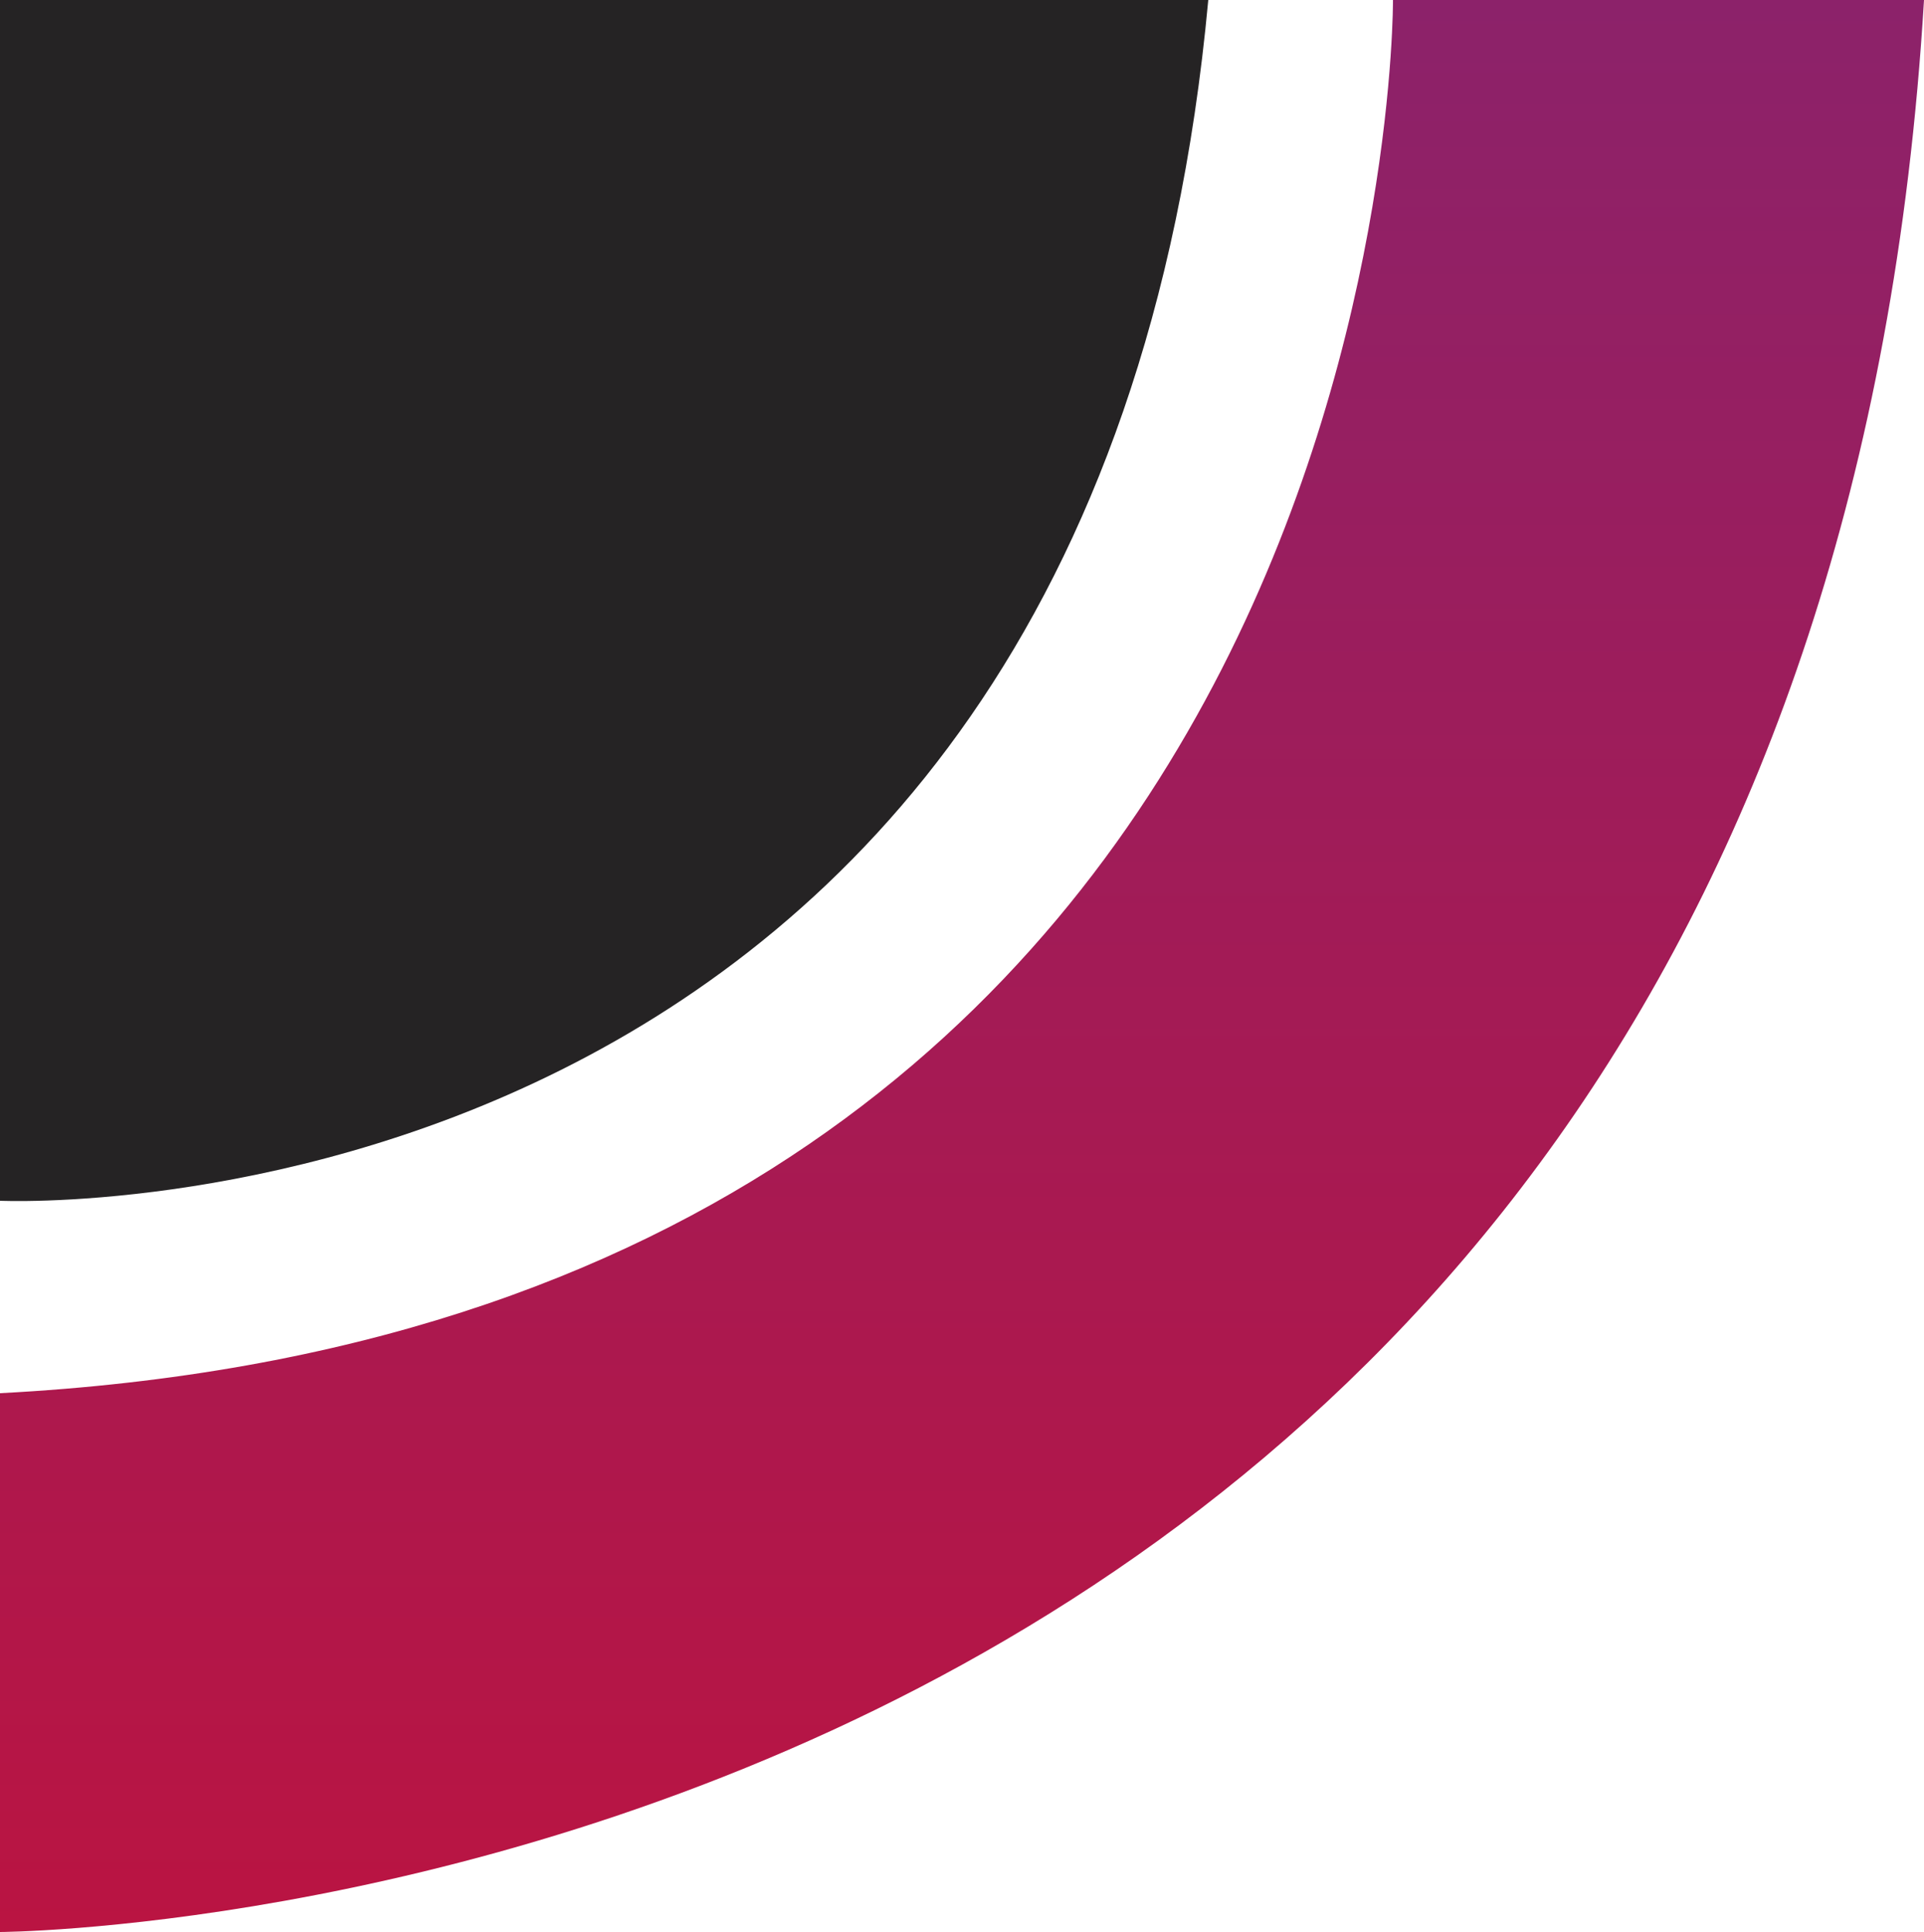
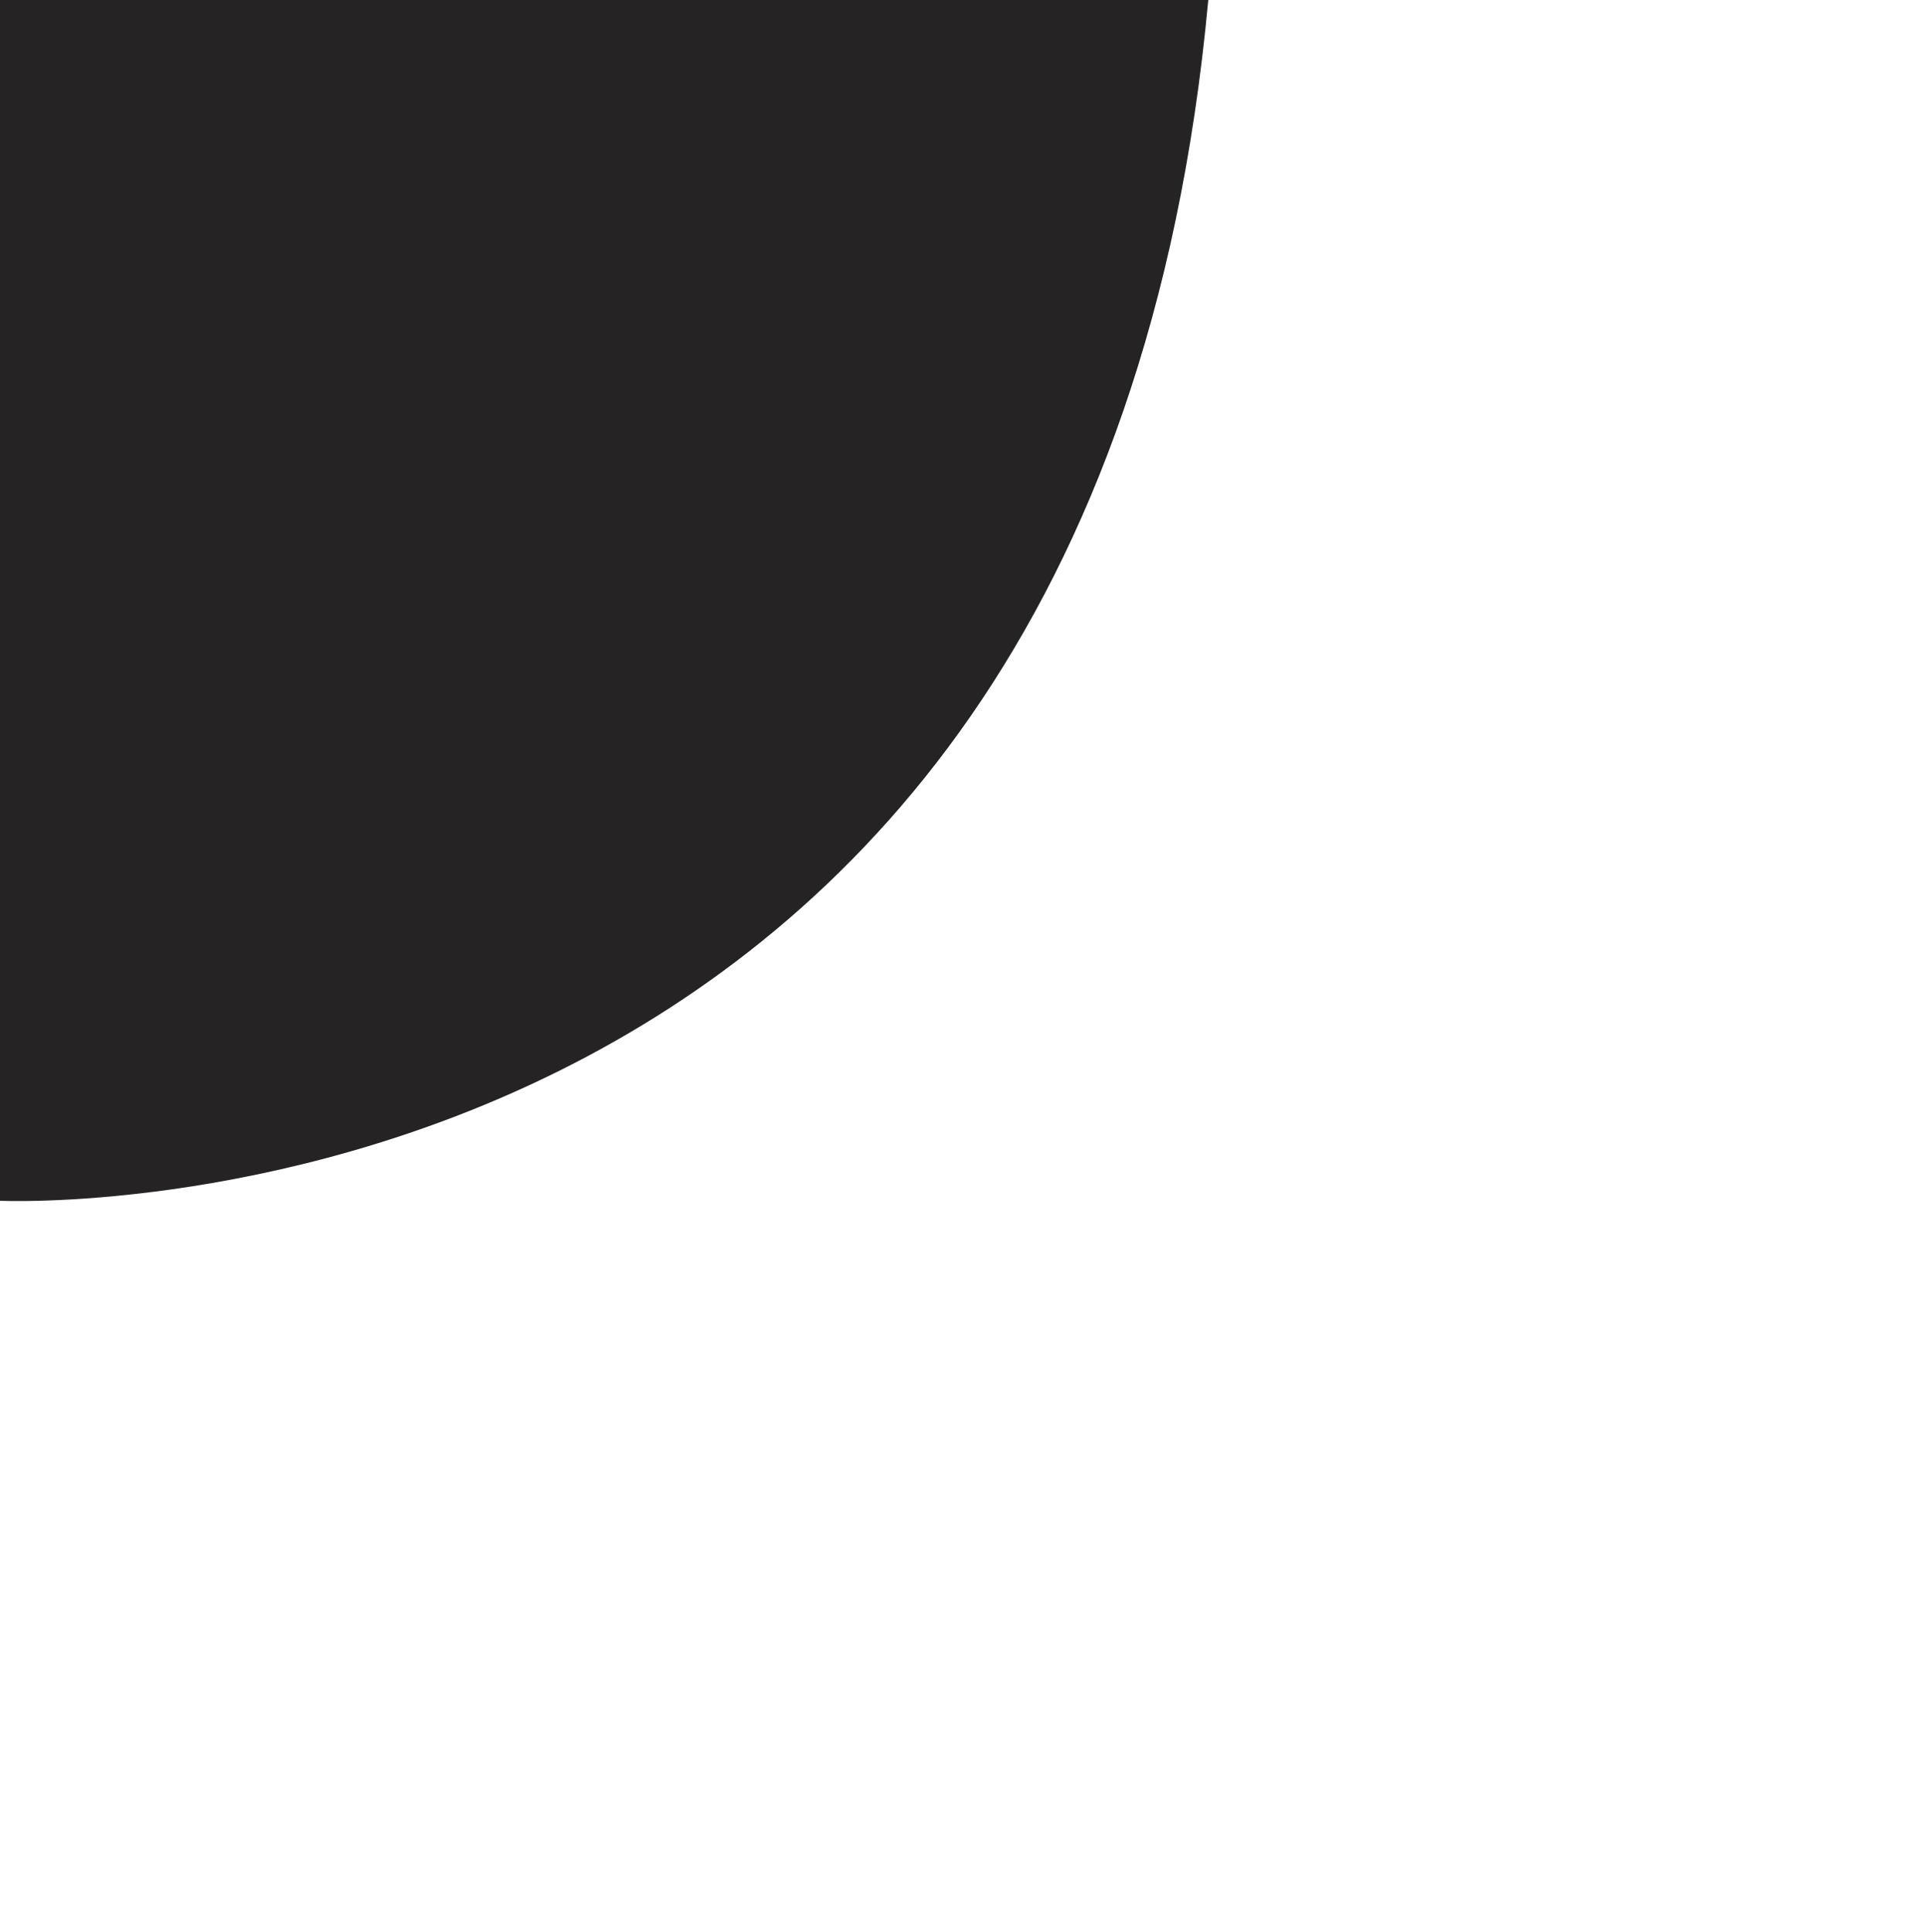
<svg xmlns="http://www.w3.org/2000/svg" width="250" height="251" id="s-round-shape">
  <defs>
    <linearGradient id="grd1" gradientUnits="userSpaceOnUse" x1="125" y1="251" x2="125" y2="0">
      <stop offset="0" stop-color="#ba1442" />
      <stop offset="1" stop-color="#8c226a" />
    </linearGradient>
  </defs>
  <style />
-   <path id="Shape 1" d="M0 181v70s235-.89 250-251h-69s1 171.45-181 181z" fill="url(#grd1)" />
  <path id="Shape 2" d="M0 0v156s142 6.7 157-156H0z" fill="#252324" />
</svg>